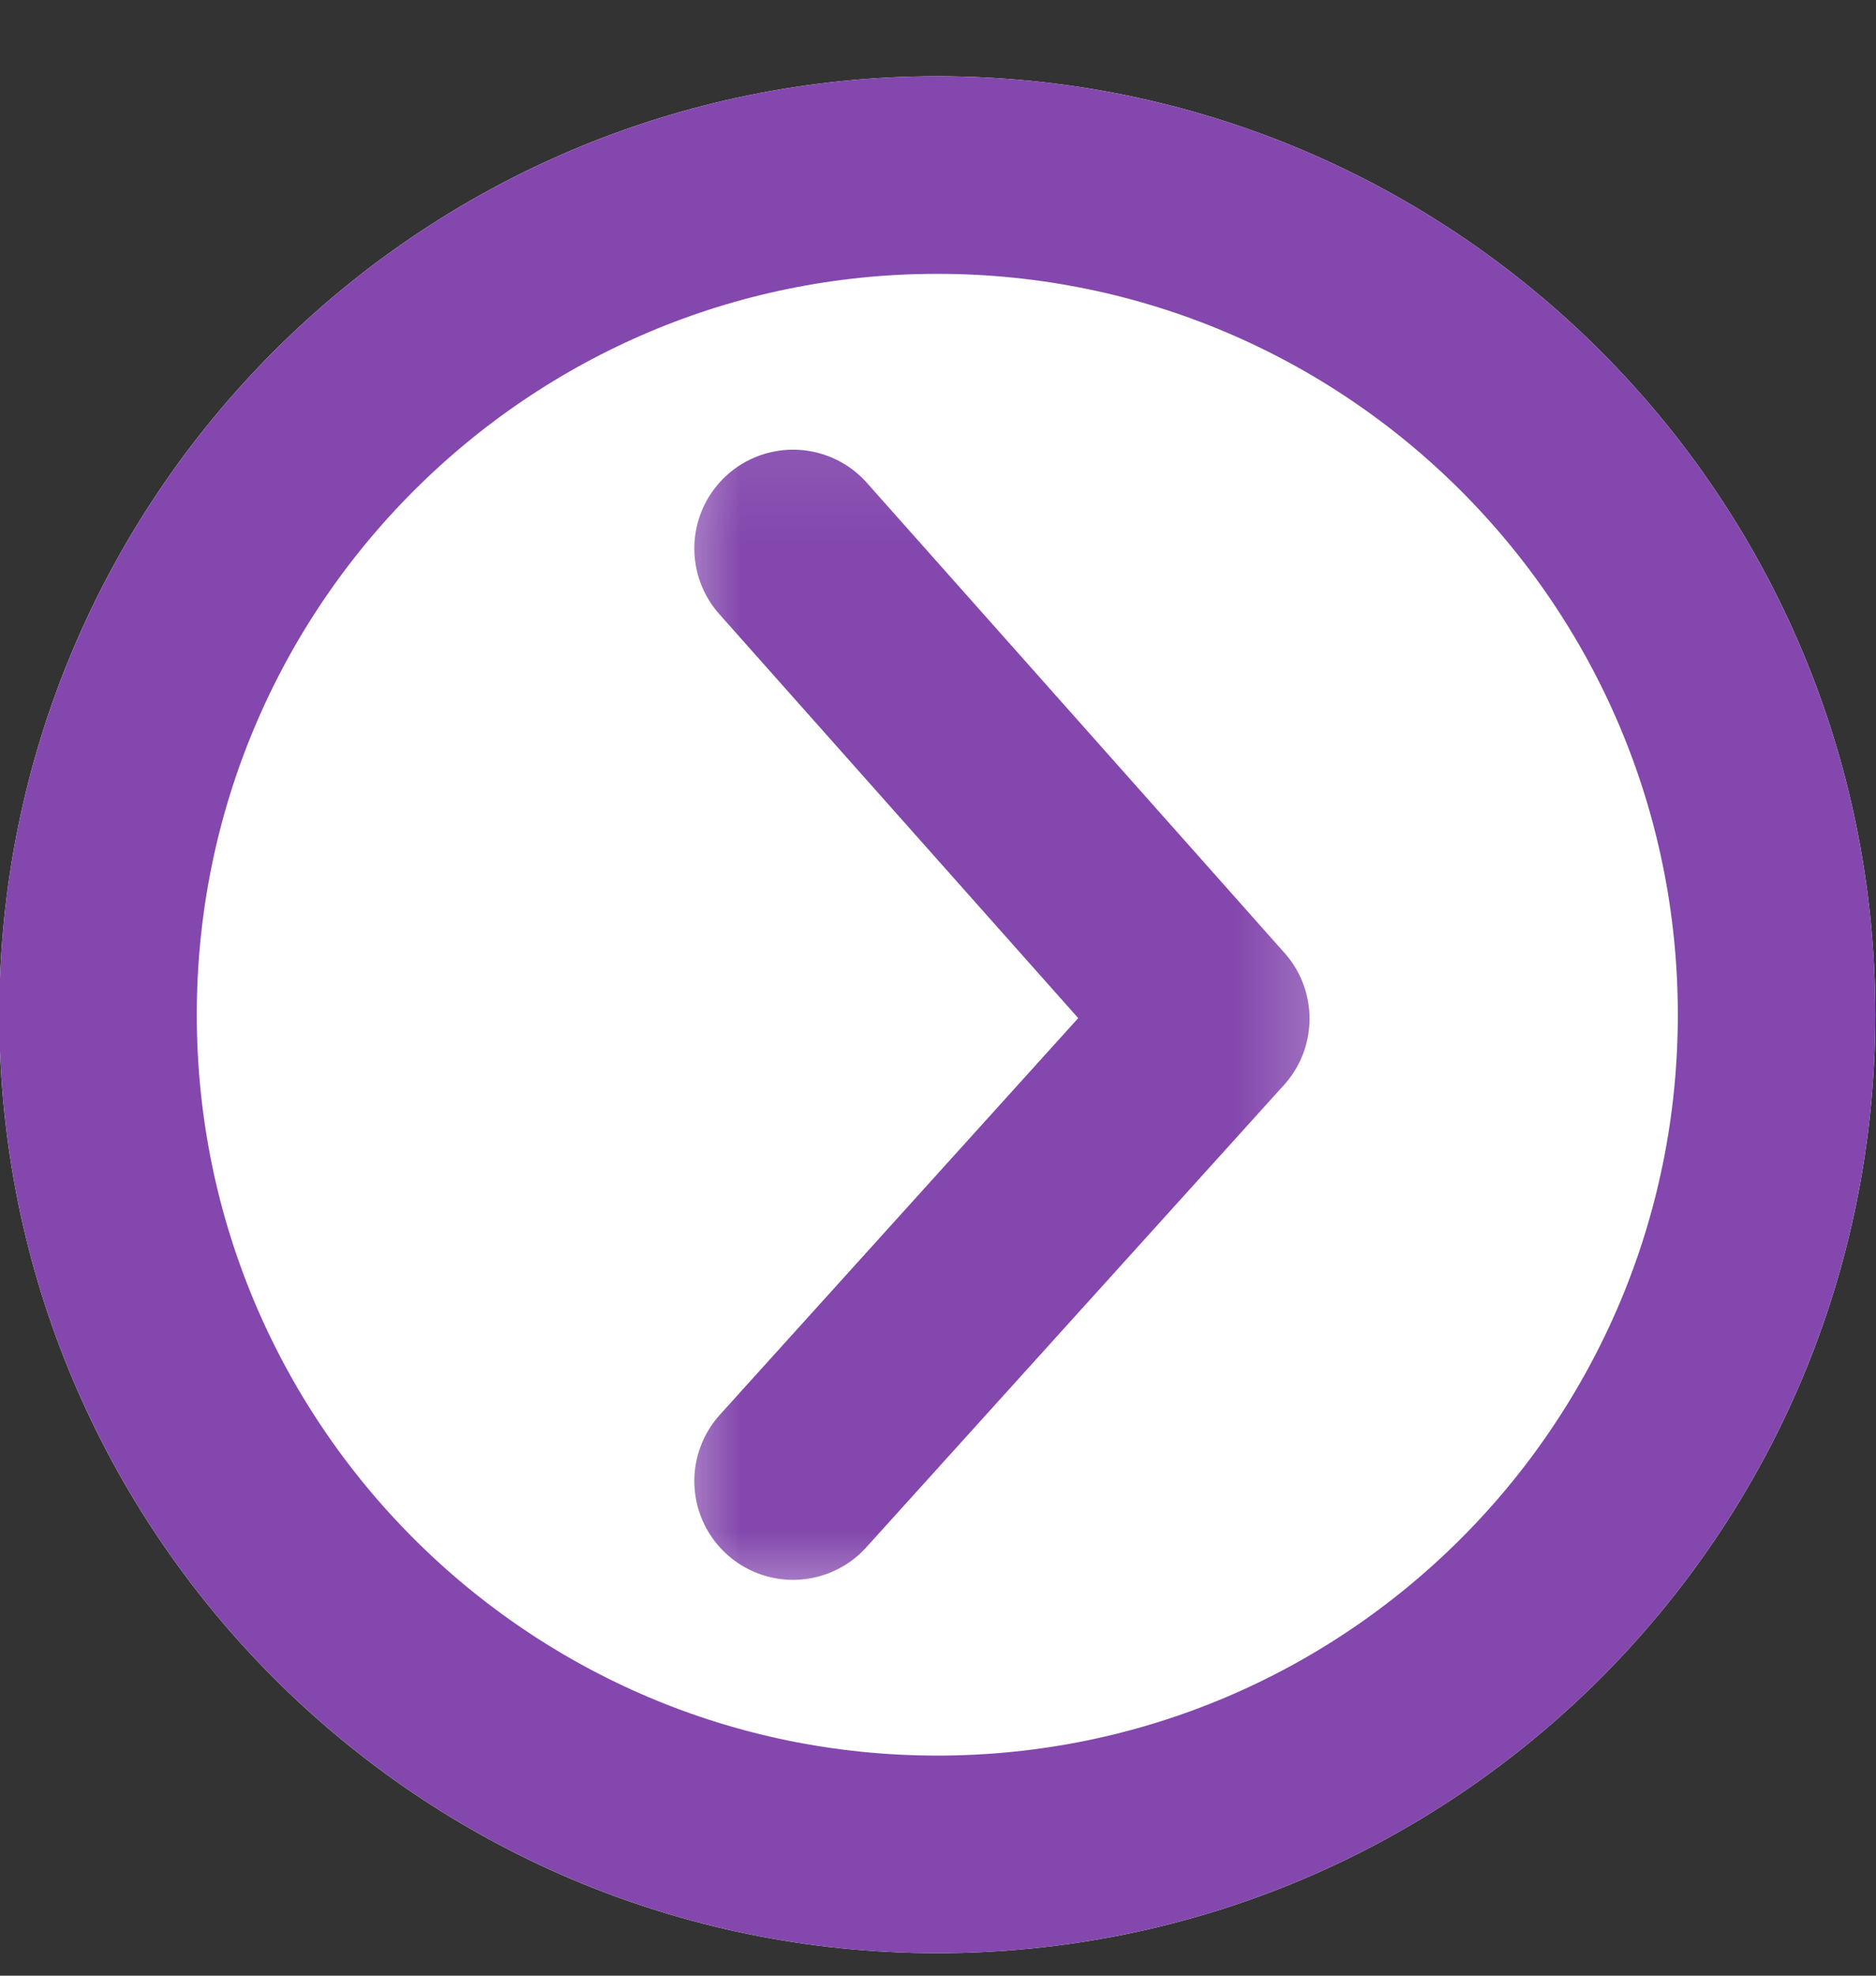
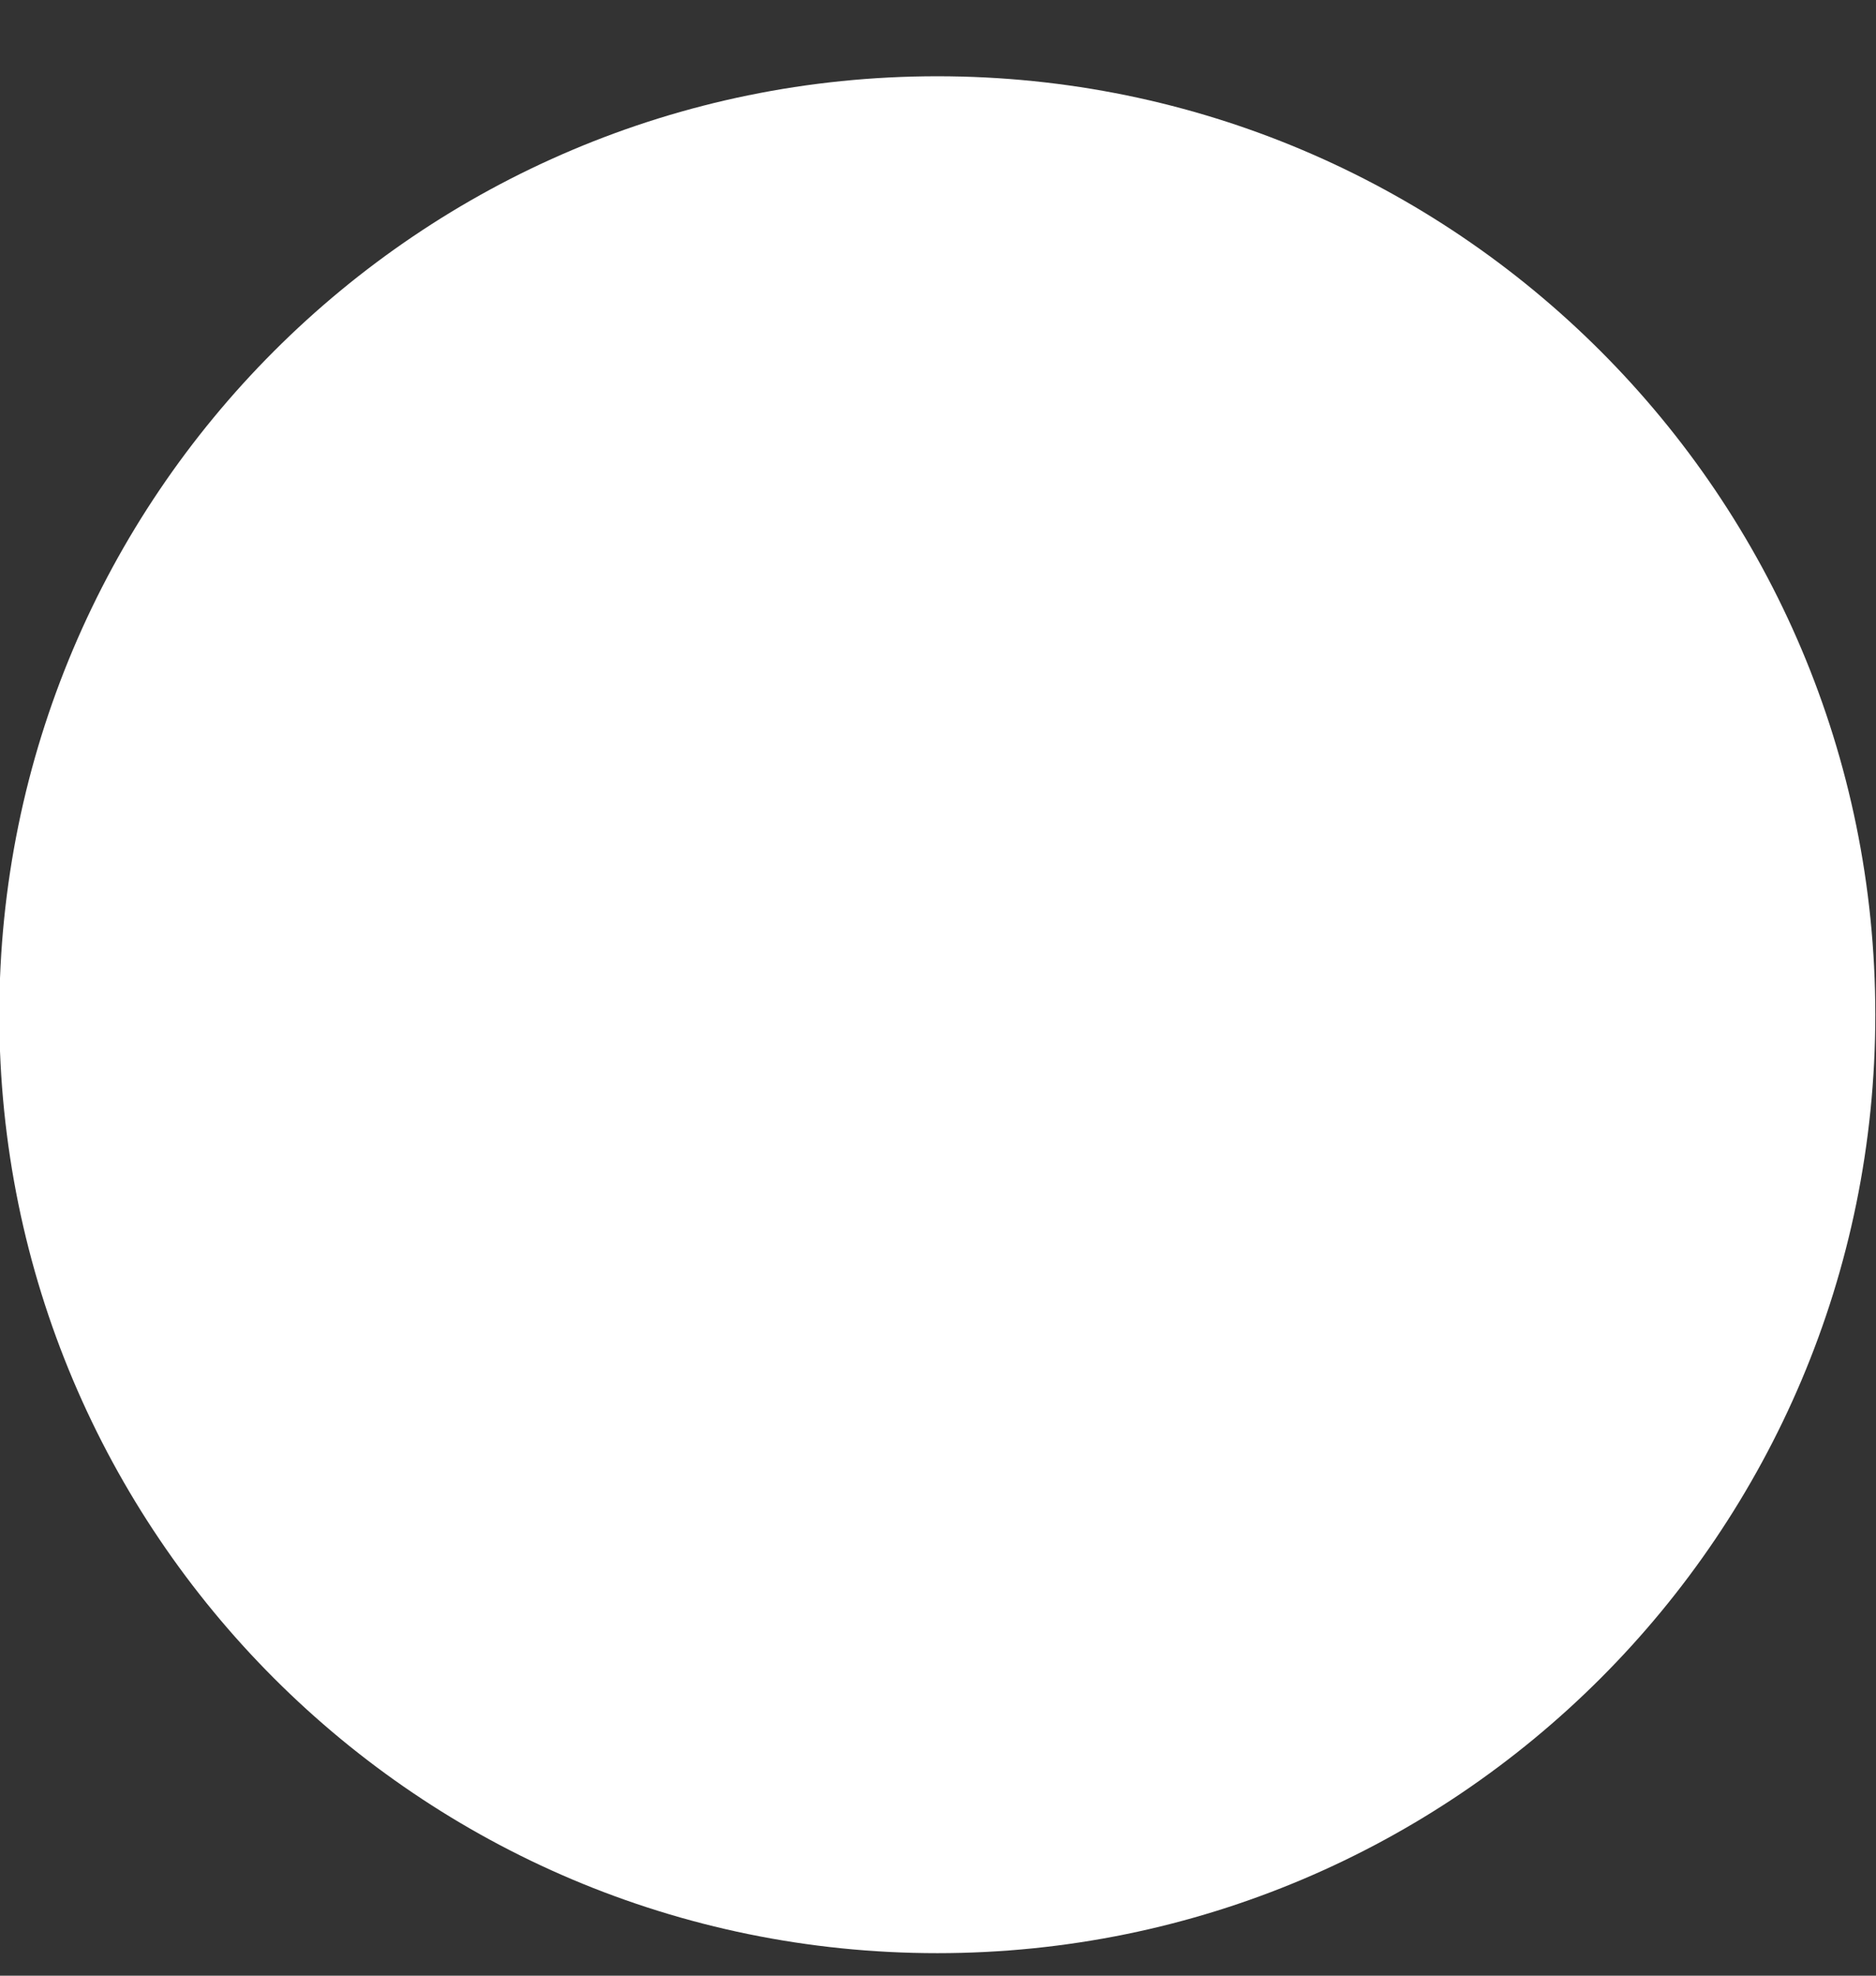
<svg xmlns="http://www.w3.org/2000/svg" width="19" height="20" viewBox="0 0 19 20" fill="none">
  <rect x="0" y="0" width="19" height="20" fill="#333333" stroke="none" />
  <path d="M18.993 10.272C18.993 5.025 14.74 0.772 9.493 0.772C4.246 0.772 -0.007 5.025 -0.007 10.272C-0.007 15.519 4.246 19.772 9.493 19.772C14.74 19.772 18.993 15.519 18.993 10.272Z" fill="white" />
-   <path d="M17.993 10.272C17.993 5.578 14.188 1.772 9.493 1.772C4.799 1.772 0.993 5.578 0.993 10.272C0.993 14.966 4.799 18.772 9.493 18.772C14.188 18.772 17.993 14.966 17.993 10.272Z" stroke="#8347AD" stroke-width="2" />
  <mask id="mask0_4313_1168" style="mask-type:luminance" maskUnits="userSpaceOnUse" x="6" y="4" width="8" height="13">
    <path d="M6.57 4.091L6.57 16.455H13.724V4.091H6.57Z" fill="white" />
  </mask>
  <g mask="url(#mask0_4313_1168)">
-     <path d="M8.032 14.993L12.263 10.312L8.032 5.552" stroke="#8347AD" stroke-width="2" stroke-linecap="round" stroke-linejoin="round" />
-   </g>
+     </g>
</svg>